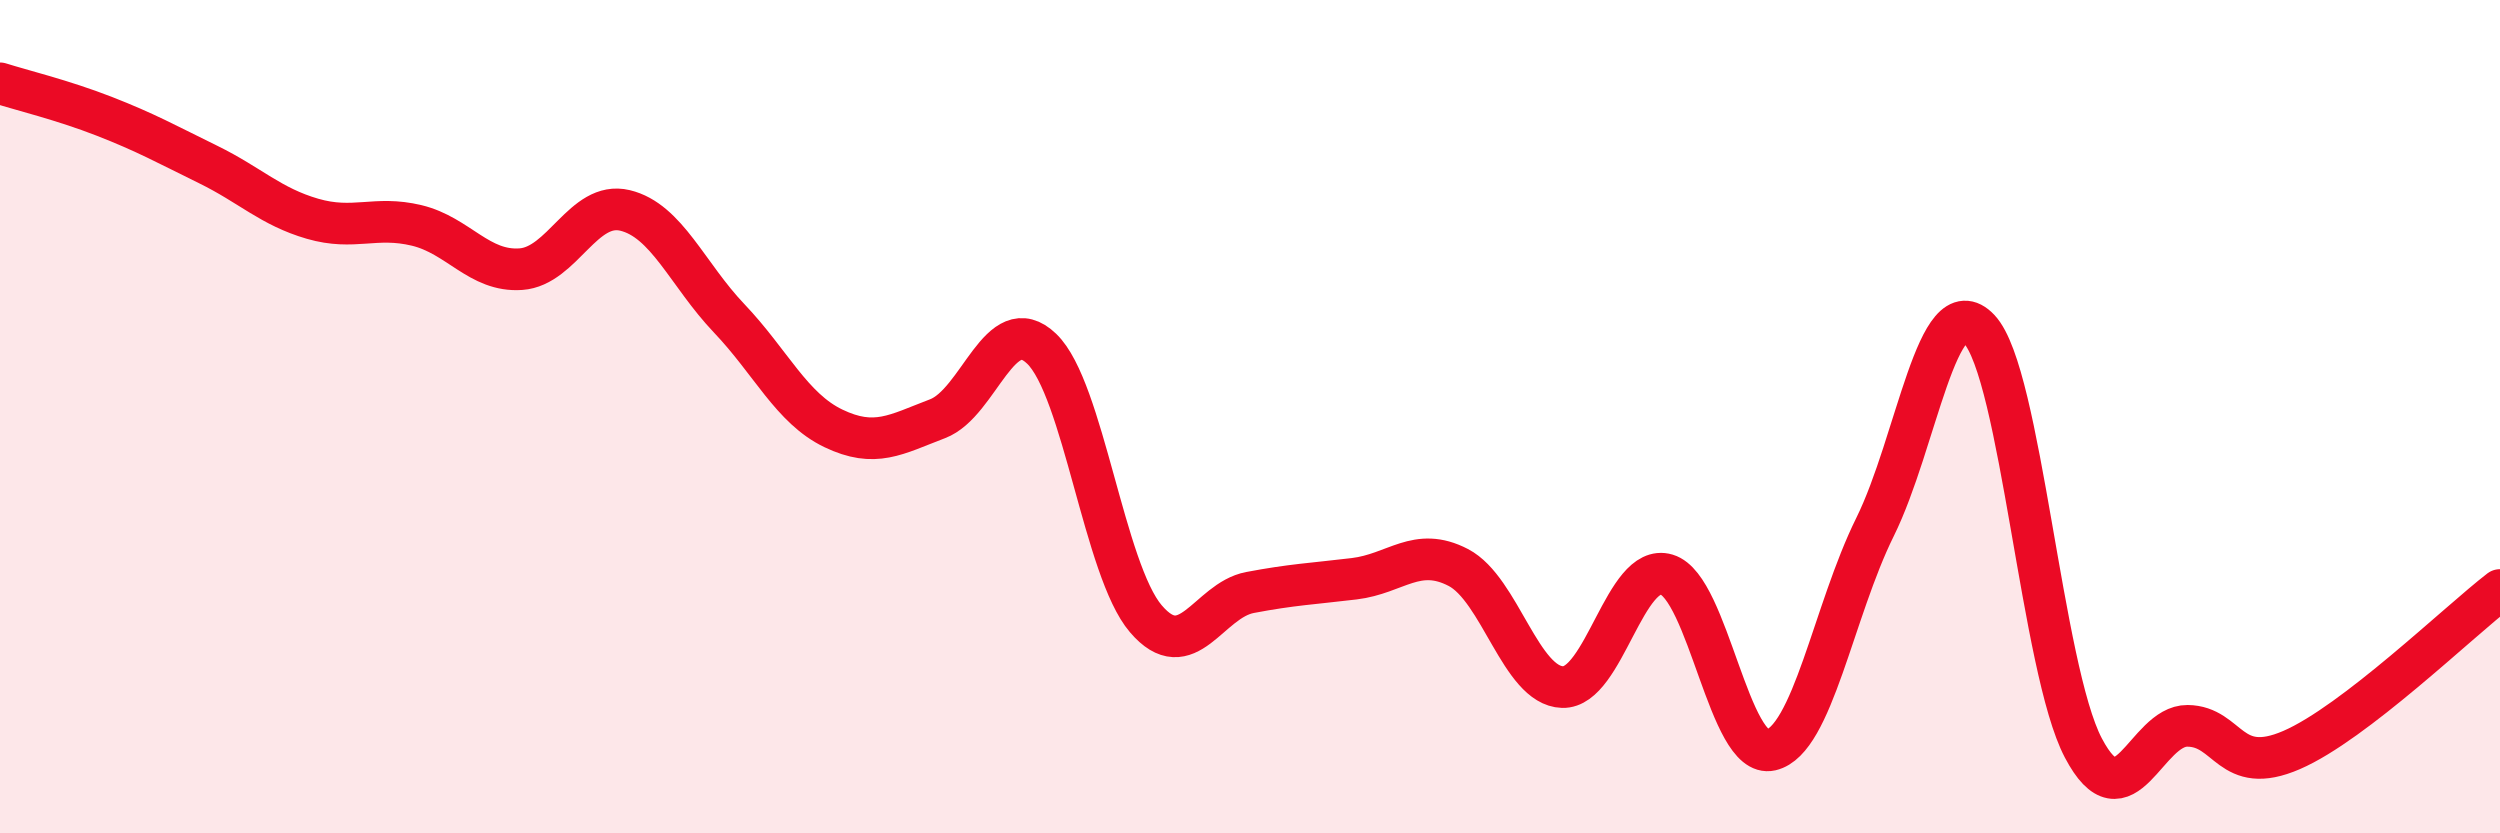
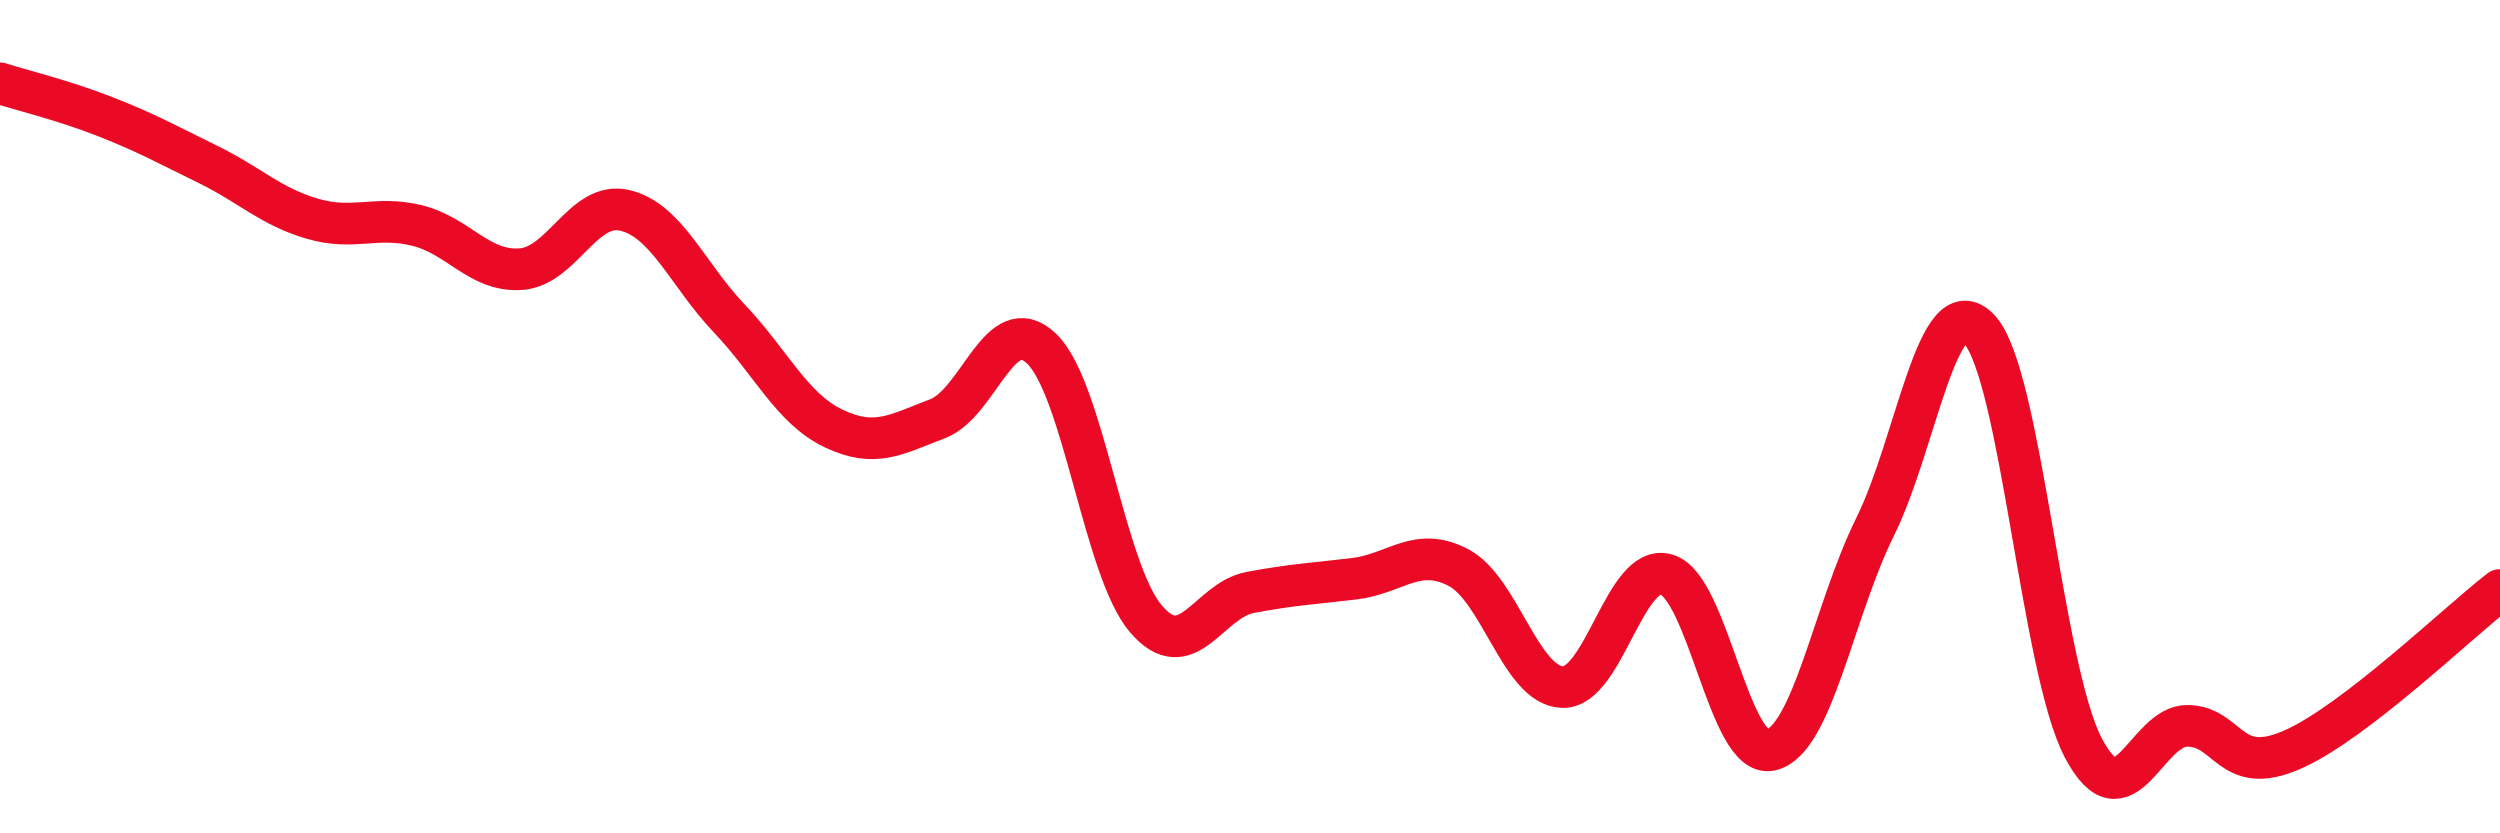
<svg xmlns="http://www.w3.org/2000/svg" width="60" height="20" viewBox="0 0 60 20">
-   <path d="M 0,2 C 0.5,2.16 1.5,2.4 2.5,2.79 C 3.5,3.18 4,3.46 5,3.95 C 6,4.44 6.5,4.96 7.5,5.25 C 8.5,5.54 9,5.17 10,5.41 C 11,5.65 11.5,6.53 12.5,6.46 C 13.5,6.39 14,4.81 15,5.05 C 16,5.29 16.5,6.59 17.5,7.64 C 18.5,8.69 19,9.8 20,10.28 C 21,10.76 21.5,10.43 22.5,10.05 C 23.5,9.67 24,7.41 25,8.37 C 26,9.33 26.5,13.68 27.5,14.85 C 28.5,16.02 29,14.41 30,14.22 C 31,14.03 31.5,14.01 32.5,13.89 C 33.5,13.77 34,13.1 35,13.62 C 36,14.14 36.5,16.46 37.5,16.49 C 38.5,16.52 39,13.49 40,13.79 C 41,14.09 41.5,18.23 42.5,18 C 43.5,17.77 44,14.67 45,12.65 C 46,10.63 46.5,6.84 47.5,7.9 C 48.5,8.96 49,16.05 50,17.95 C 51,19.85 51.5,17.41 52.5,17.42 C 53.5,17.43 53.5,18.65 55,18 C 56.5,17.35 59,14.93 60,14.16L60 20L0 20Z" fill="#EB0A25" opacity="0.1" stroke-linecap="round" stroke-linejoin="round" />
  <path d="M 0,2 C 0.5,2.16 1.5,2.4 2.5,2.79 C 3.5,3.18 4,3.46 5,3.95 C 6,4.44 6.5,4.96 7.5,5.25 C 8.5,5.54 9,5.17 10,5.41 C 11,5.65 11.5,6.53 12.5,6.46 C 13.5,6.39 14,4.81 15,5.05 C 16,5.29 16.5,6.59 17.5,7.64 C 18.5,8.69 19,9.8 20,10.28 C 21,10.76 21.5,10.43 22.5,10.05 C 23.5,9.67 24,7.41 25,8.37 C 26,9.33 26.5,13.68 27.5,14.85 C 28.5,16.02 29,14.41 30,14.22 C 31,14.03 31.5,14.01 32.5,13.89 C 33.5,13.77 34,13.1 35,13.62 C 36,14.14 36.5,16.46 37.5,16.49 C 38.5,16.52 39,13.49 40,13.79 C 41,14.09 41.5,18.23 42.5,18 C 43.5,17.77 44,14.67 45,12.65 C 46,10.63 46.5,6.84 47.5,7.9 C 48.5,8.96 49,16.05 50,17.95 C 51,19.85 51.5,17.41 52.5,17.42 C 53.5,17.43 53.5,18.65 55,18 C 56.5,17.35 59,14.93 60,14.16" stroke="#EB0A25" stroke-width="1" fill="none" stroke-linecap="round" stroke-linejoin="round" />
</svg>